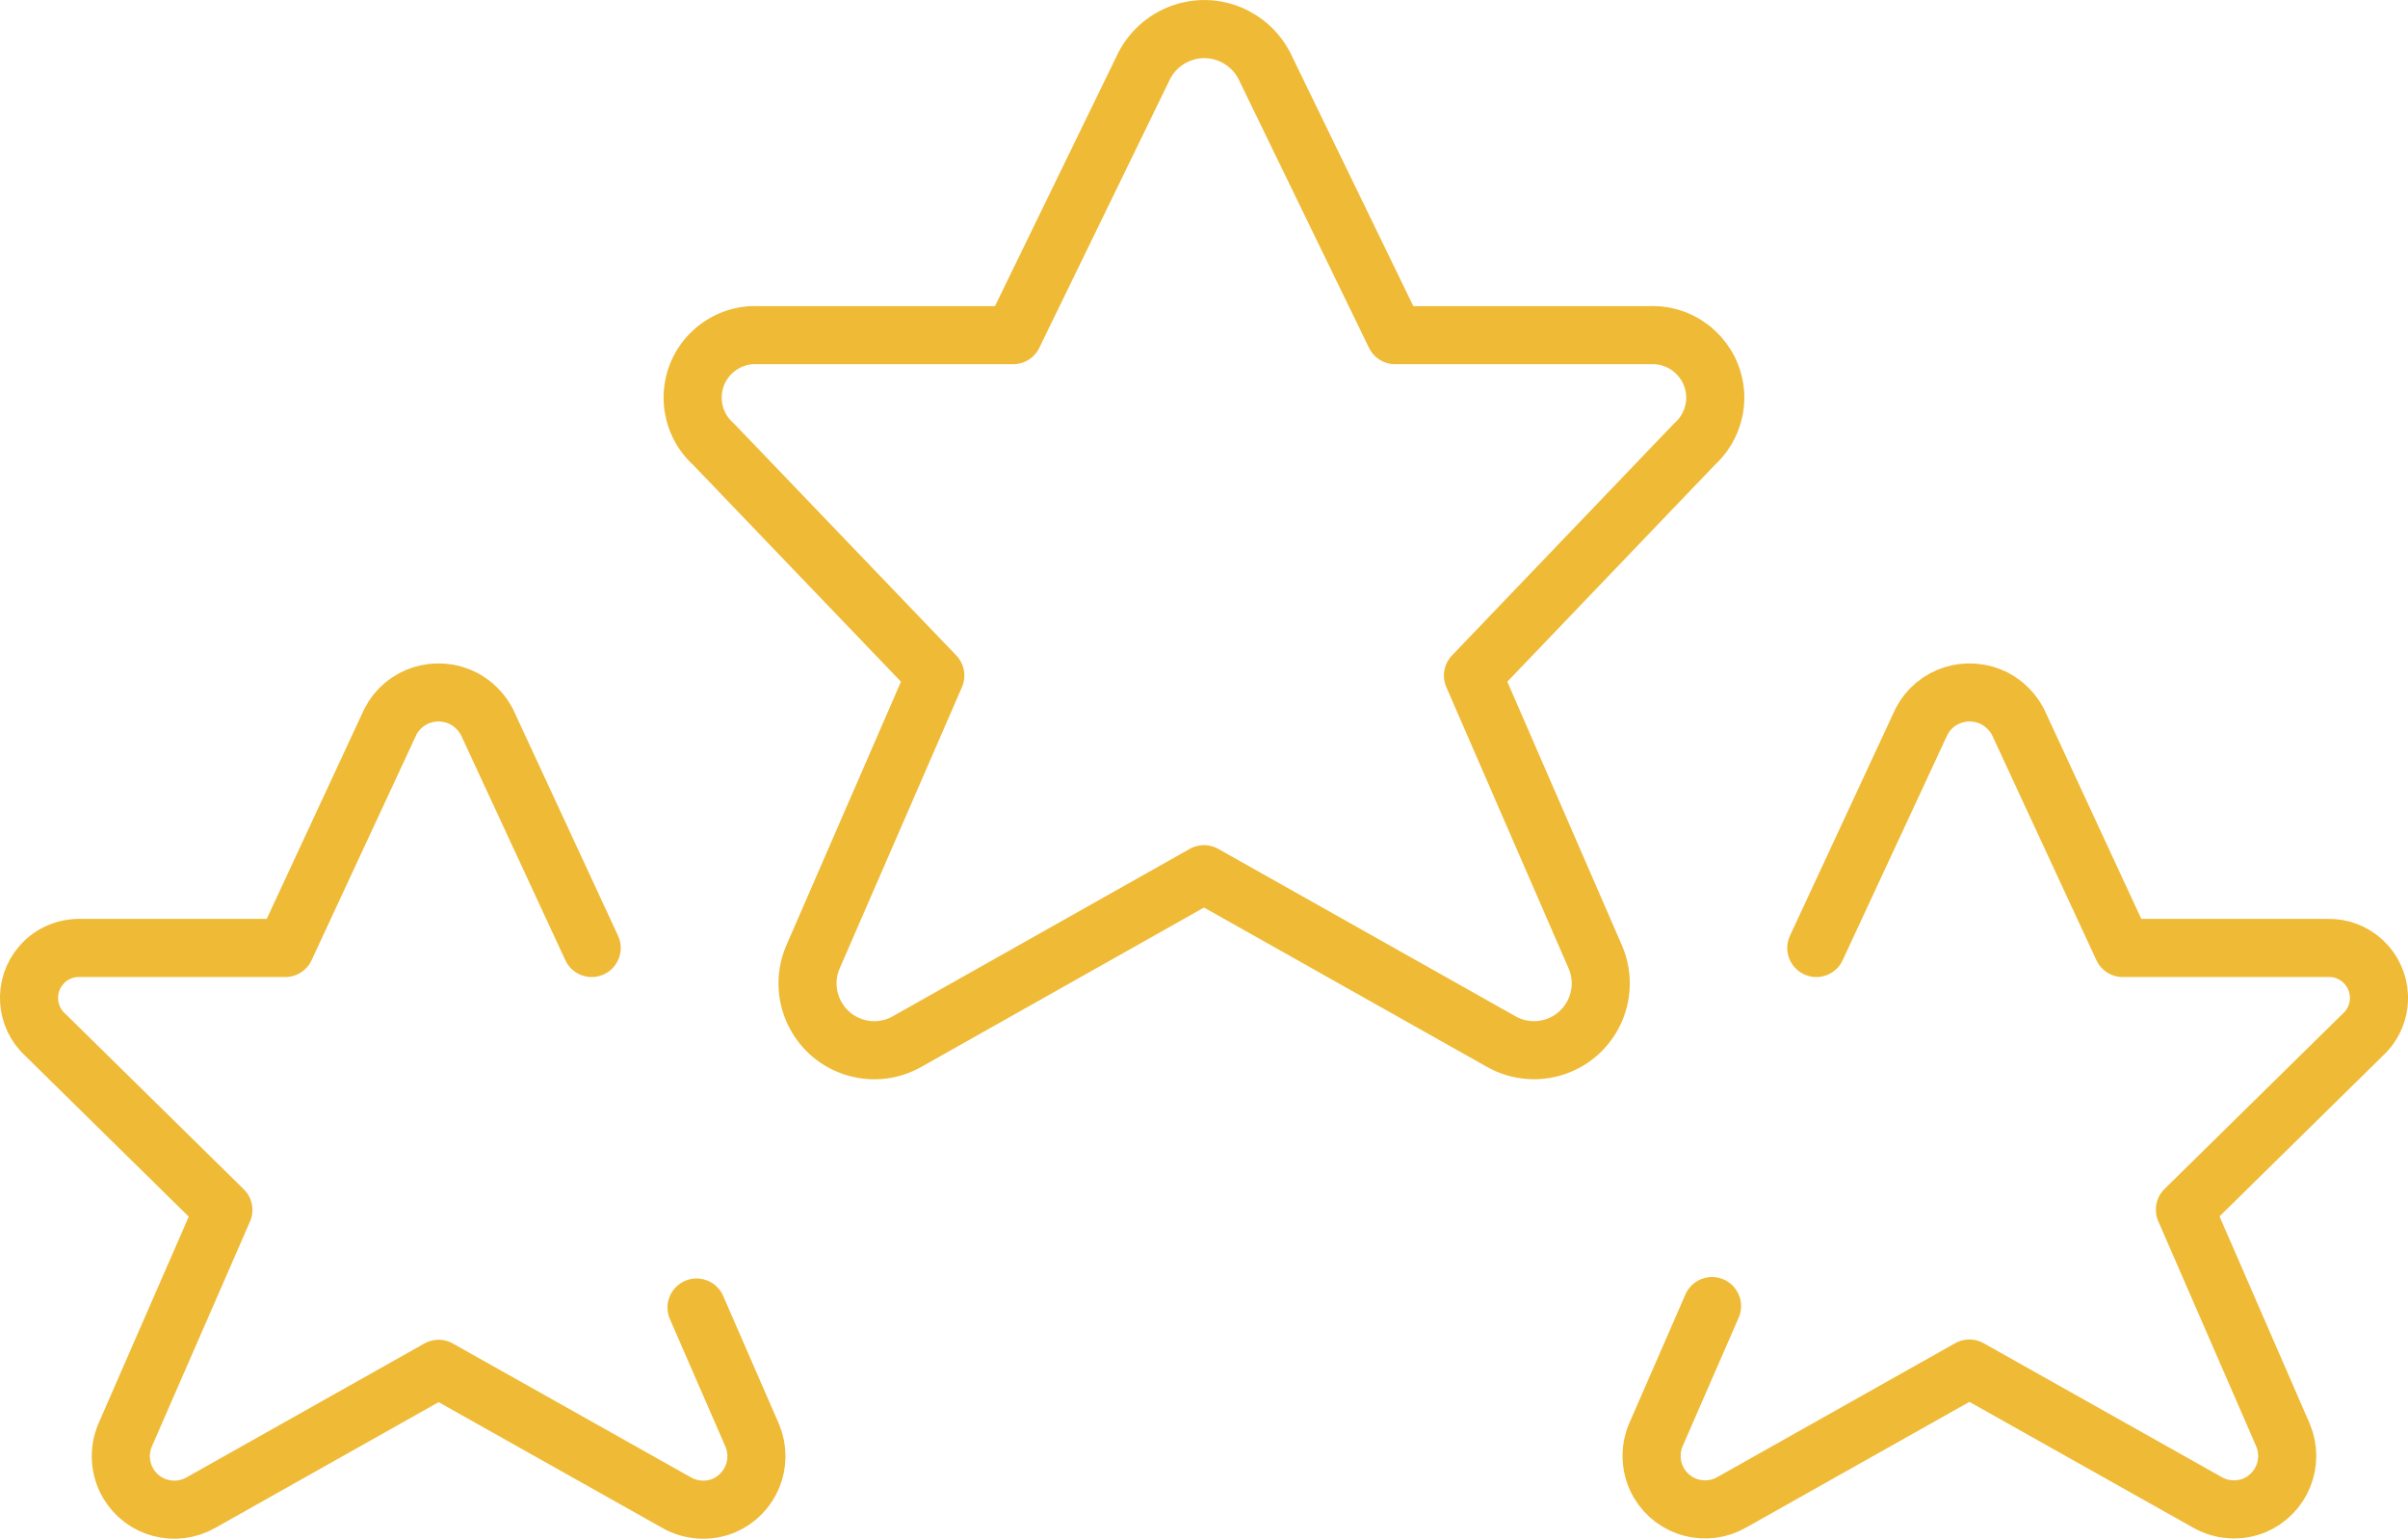
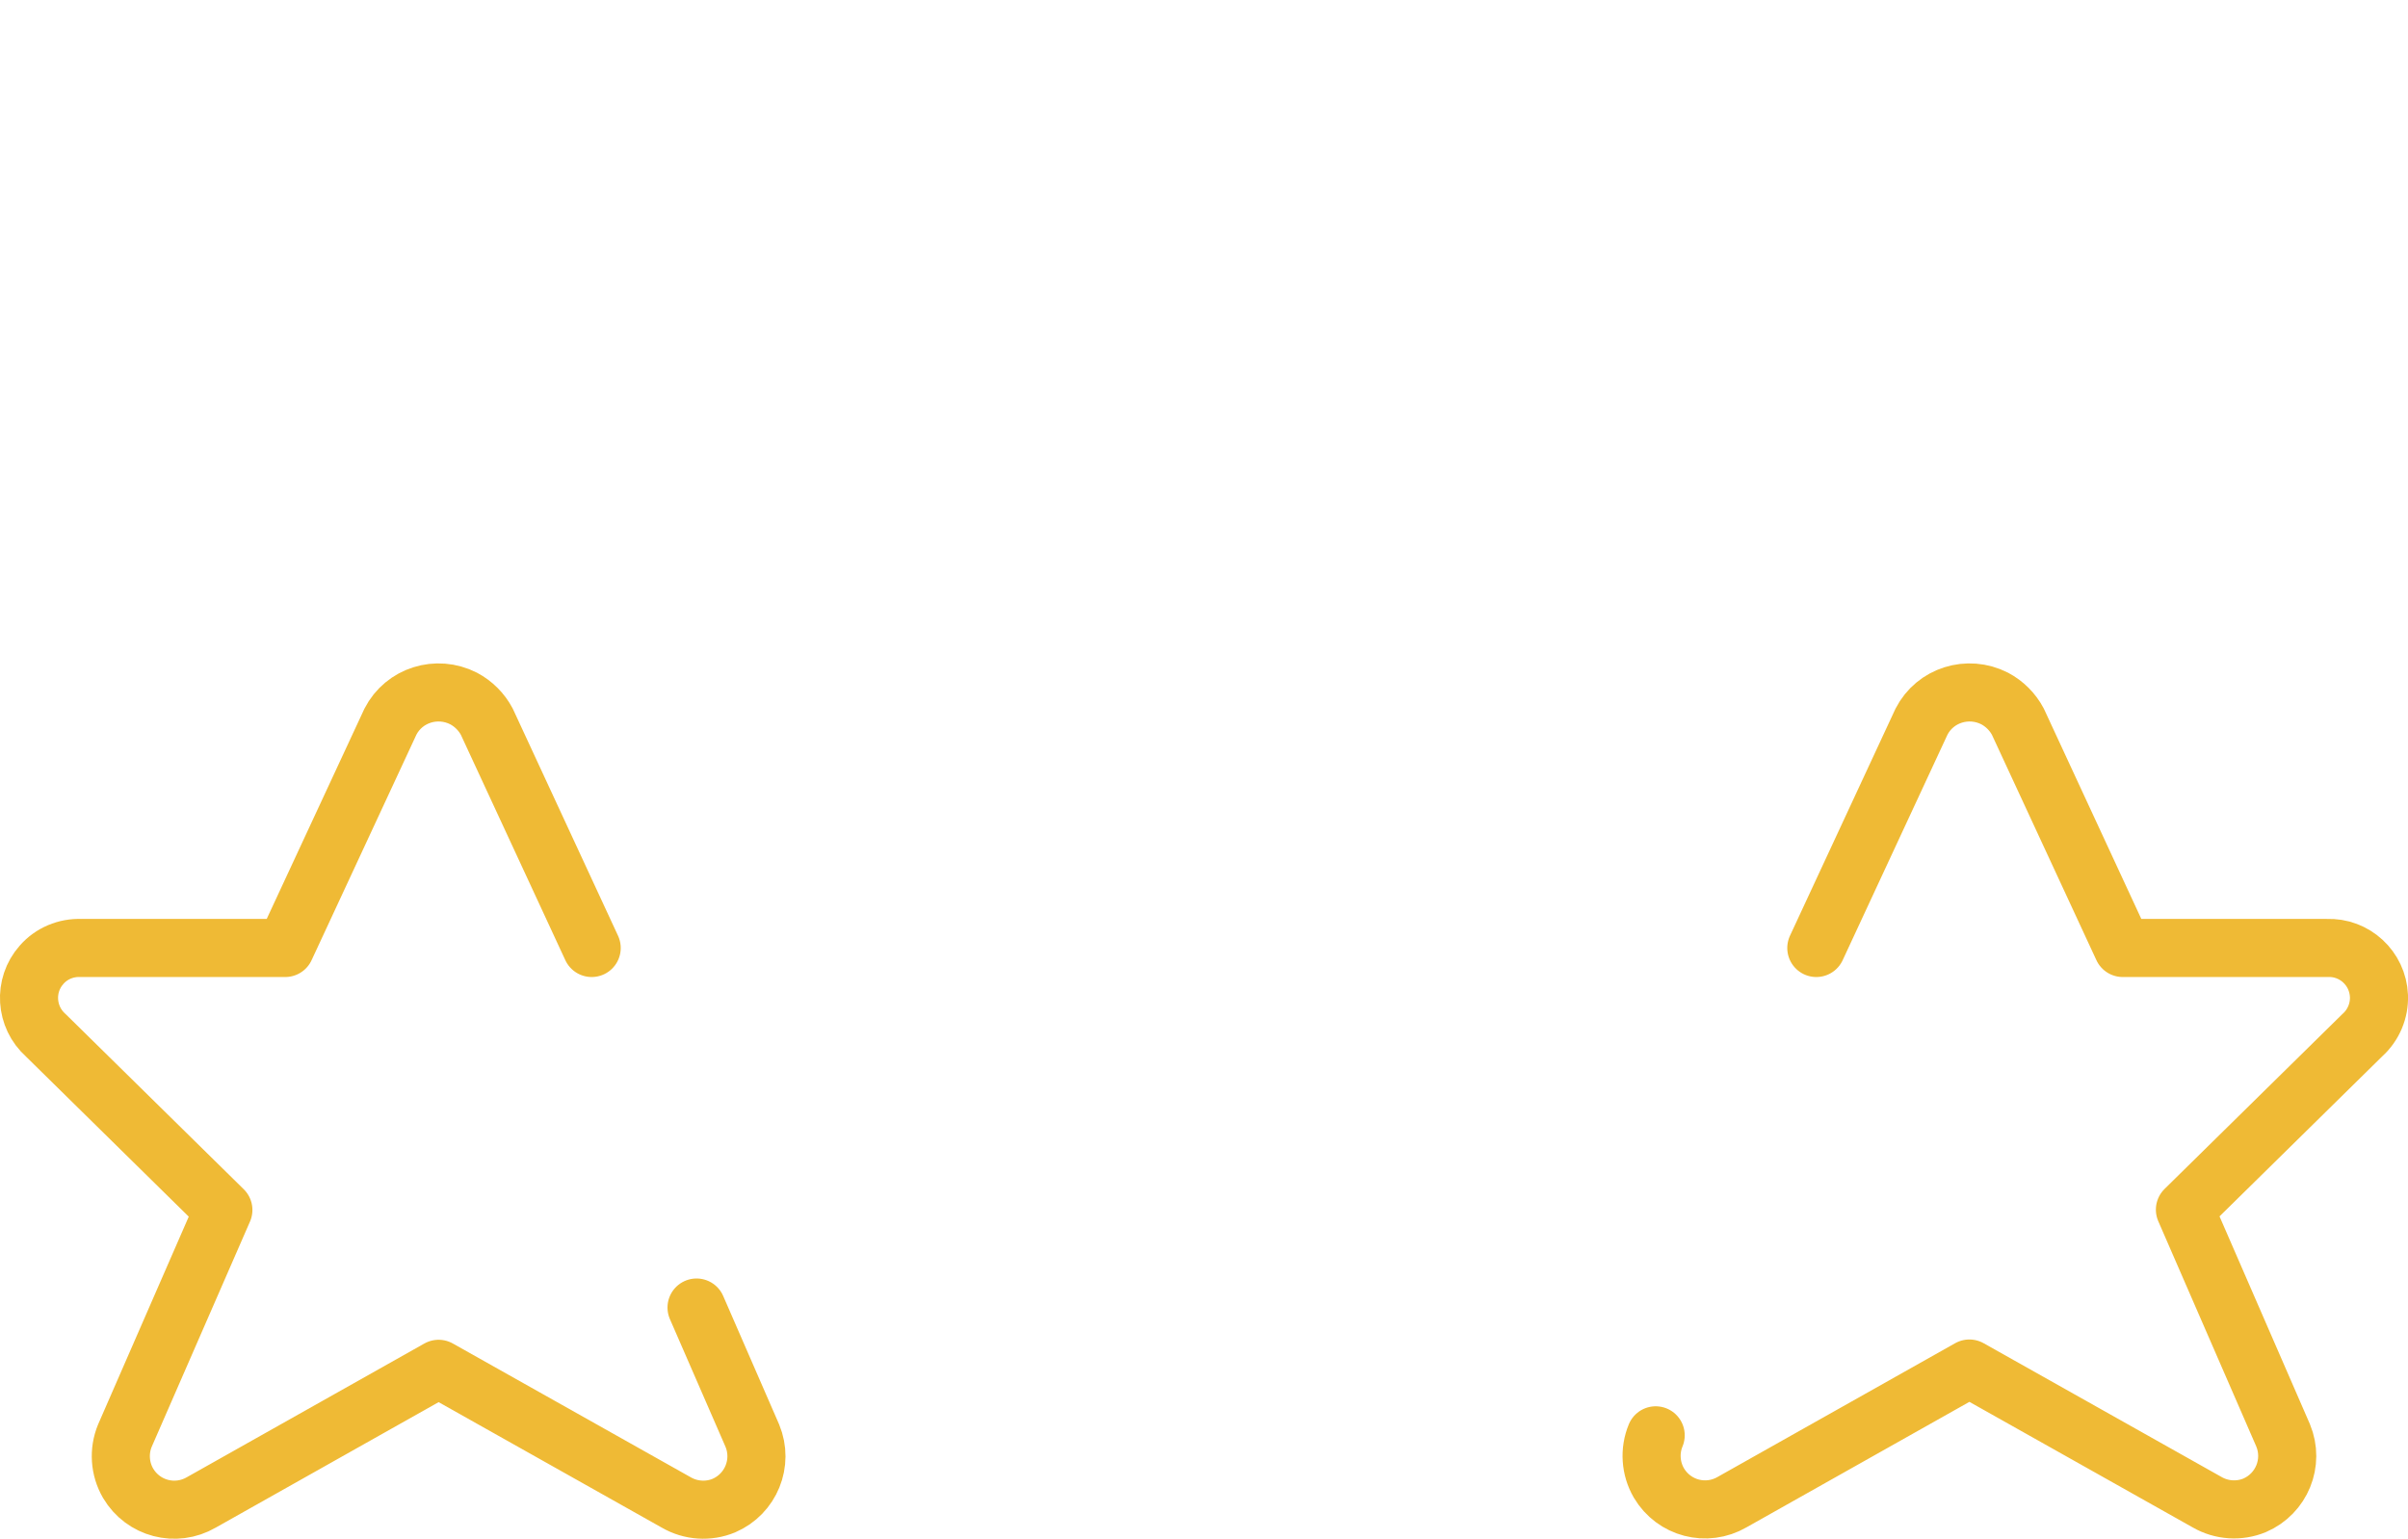
<svg xmlns="http://www.w3.org/2000/svg" viewBox="0 0 82.9 52.98">
  <g id="a" />
  <g id="b">
    <g>
-       <path d="M43.52,2.25l4.51,9.29h8.77c1.19-.05,2.19,.87,2.25,2.05,.03,.65-.24,1.28-.72,1.71l-7.62,7.96,4.22,9.71c.49,1.17-.06,2.52-1.23,3.01-.66,.28-1.42,.23-2.04-.13l-10.21-5.75-10.2,5.75c-1.1,.64-2.51,.26-3.14-.84-.36-.62-.41-1.38-.13-2.04l4.22-9.71-7.63-7.96c-.89-.79-.97-2.15-.18-3.04,.43-.48,1.05-.75,1.7-.72h8.79l4.52-9.29c.6-1.14,2.01-1.58,3.14-.98,.42,.22,.76,.56,.98,.98Z" fill="none" stroke="#efba35" stroke-linecap="round" stroke-linejoin="round" stroke-width="2" />
-       <path d="M62.53,32.64l3.62-7.79c.47-.92,1.6-1.27,2.52-.8,.34,.18,.62,.46,.8,.8l3.61,7.79h7.03c.95-.04,1.75,.7,1.79,1.65,.02,.51-.19,1.01-.57,1.35l-6.11,6.01,3.38,7.77c.39,.94-.05,2.01-.98,2.41-.53,.22-1.14,.18-1.64-.11l-8.18-4.6-8.17,4.6c-.88,.51-2,.22-2.52-.66-.29-.5-.33-1.11-.11-1.64l1.94-4.45" fill="none" stroke="#efba35" stroke-linecap="round" stroke-linejoin="round" stroke-width="2" />
+       <path d="M62.53,32.64l3.62-7.79c.47-.92,1.6-1.27,2.52-.8,.34,.18,.62,.46,.8,.8l3.61,7.79h7.03c.95-.04,1.75,.7,1.79,1.65,.02,.51-.19,1.01-.57,1.35l-6.11,6.01,3.38,7.77c.39,.94-.05,2.01-.98,2.41-.53,.22-1.14,.18-1.64-.11l-8.18-4.6-8.17,4.6c-.88,.51-2,.22-2.52-.66-.29-.5-.33-1.11-.11-1.64" fill="none" stroke="#efba35" stroke-linecap="round" stroke-linejoin="round" stroke-width="2" />
      <path d="M23.98,45.02l1.92,4.41c.39,.94-.05,2.01-.98,2.41-.53,.22-1.14,.18-1.64-.11l-8.18-4.6-8.17,4.6c-.88,.51-2,.22-2.52-.66-.29-.5-.33-1.11-.11-1.64l3.39-7.77-6.11-6.01c-.71-.63-.78-1.72-.15-2.43,.34-.39,.84-.6,1.36-.58h7.03l3.62-7.79c.47-.92,1.6-1.27,2.52-.8,.34,.18,.62,.46,.8,.8l3.61,7.79" fill="none" stroke="#efba35" stroke-linecap="round" stroke-linejoin="round" stroke-width="2" />
    </g>
  </g>
</svg>